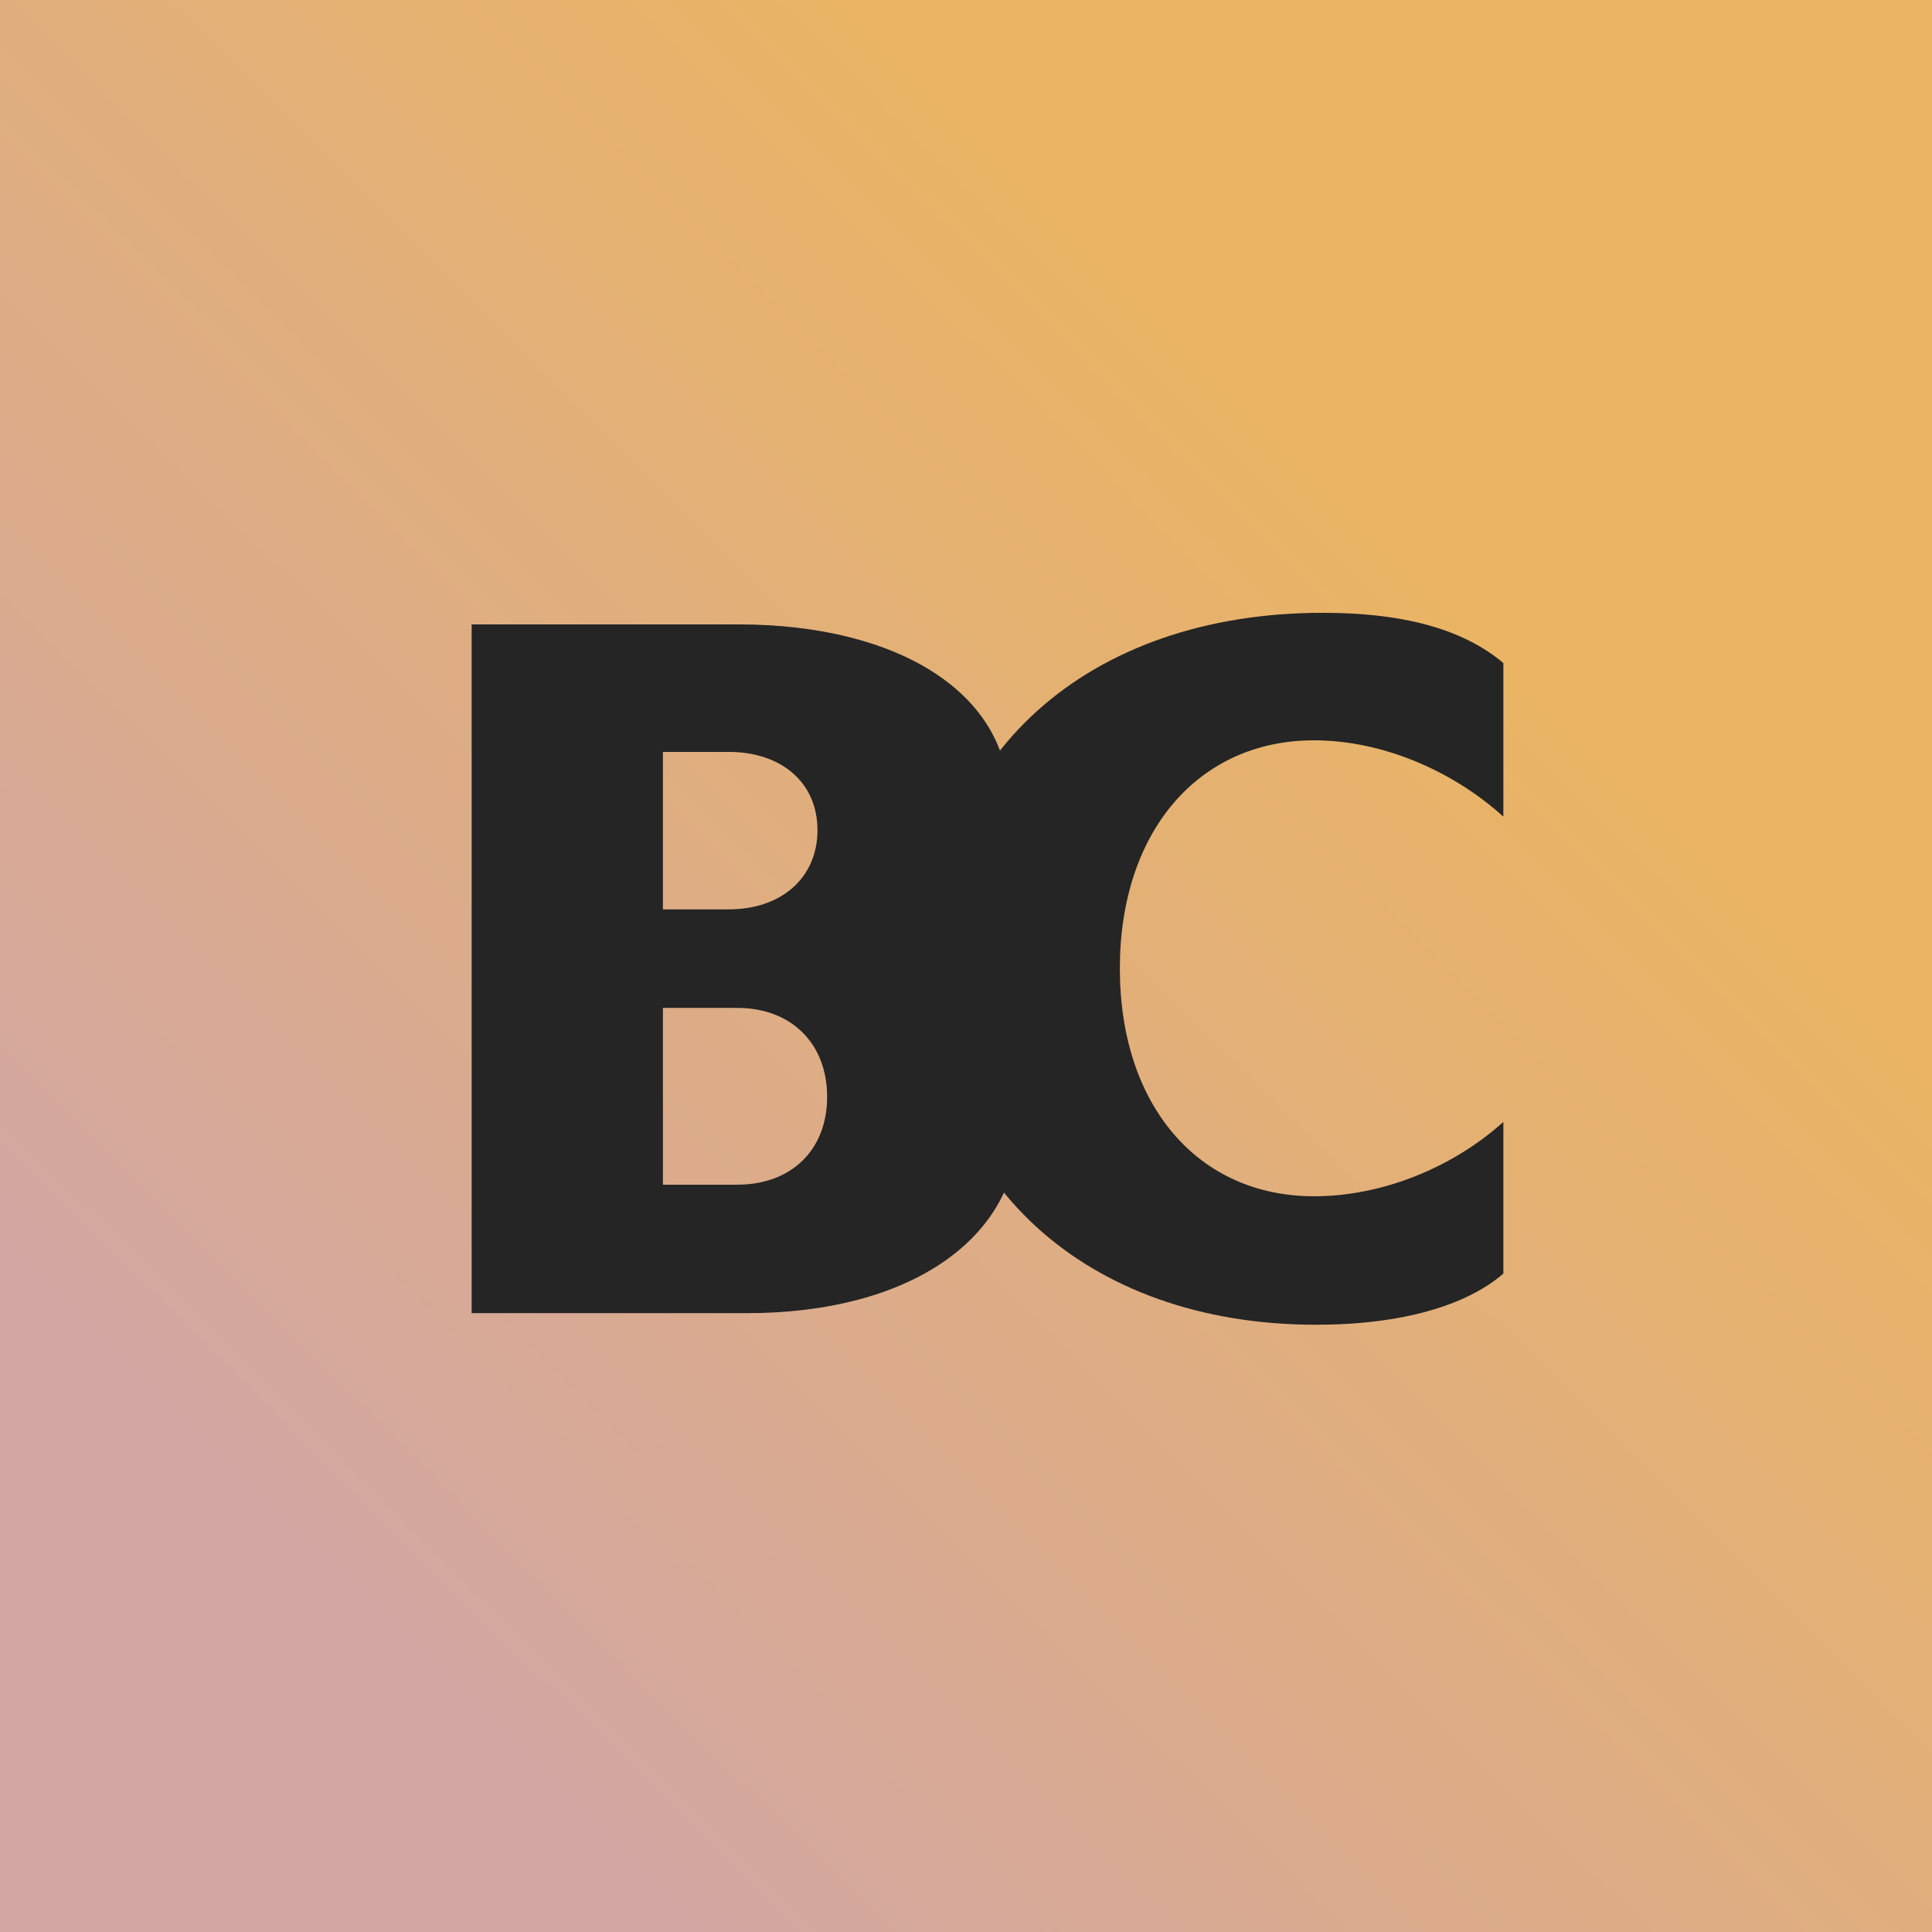
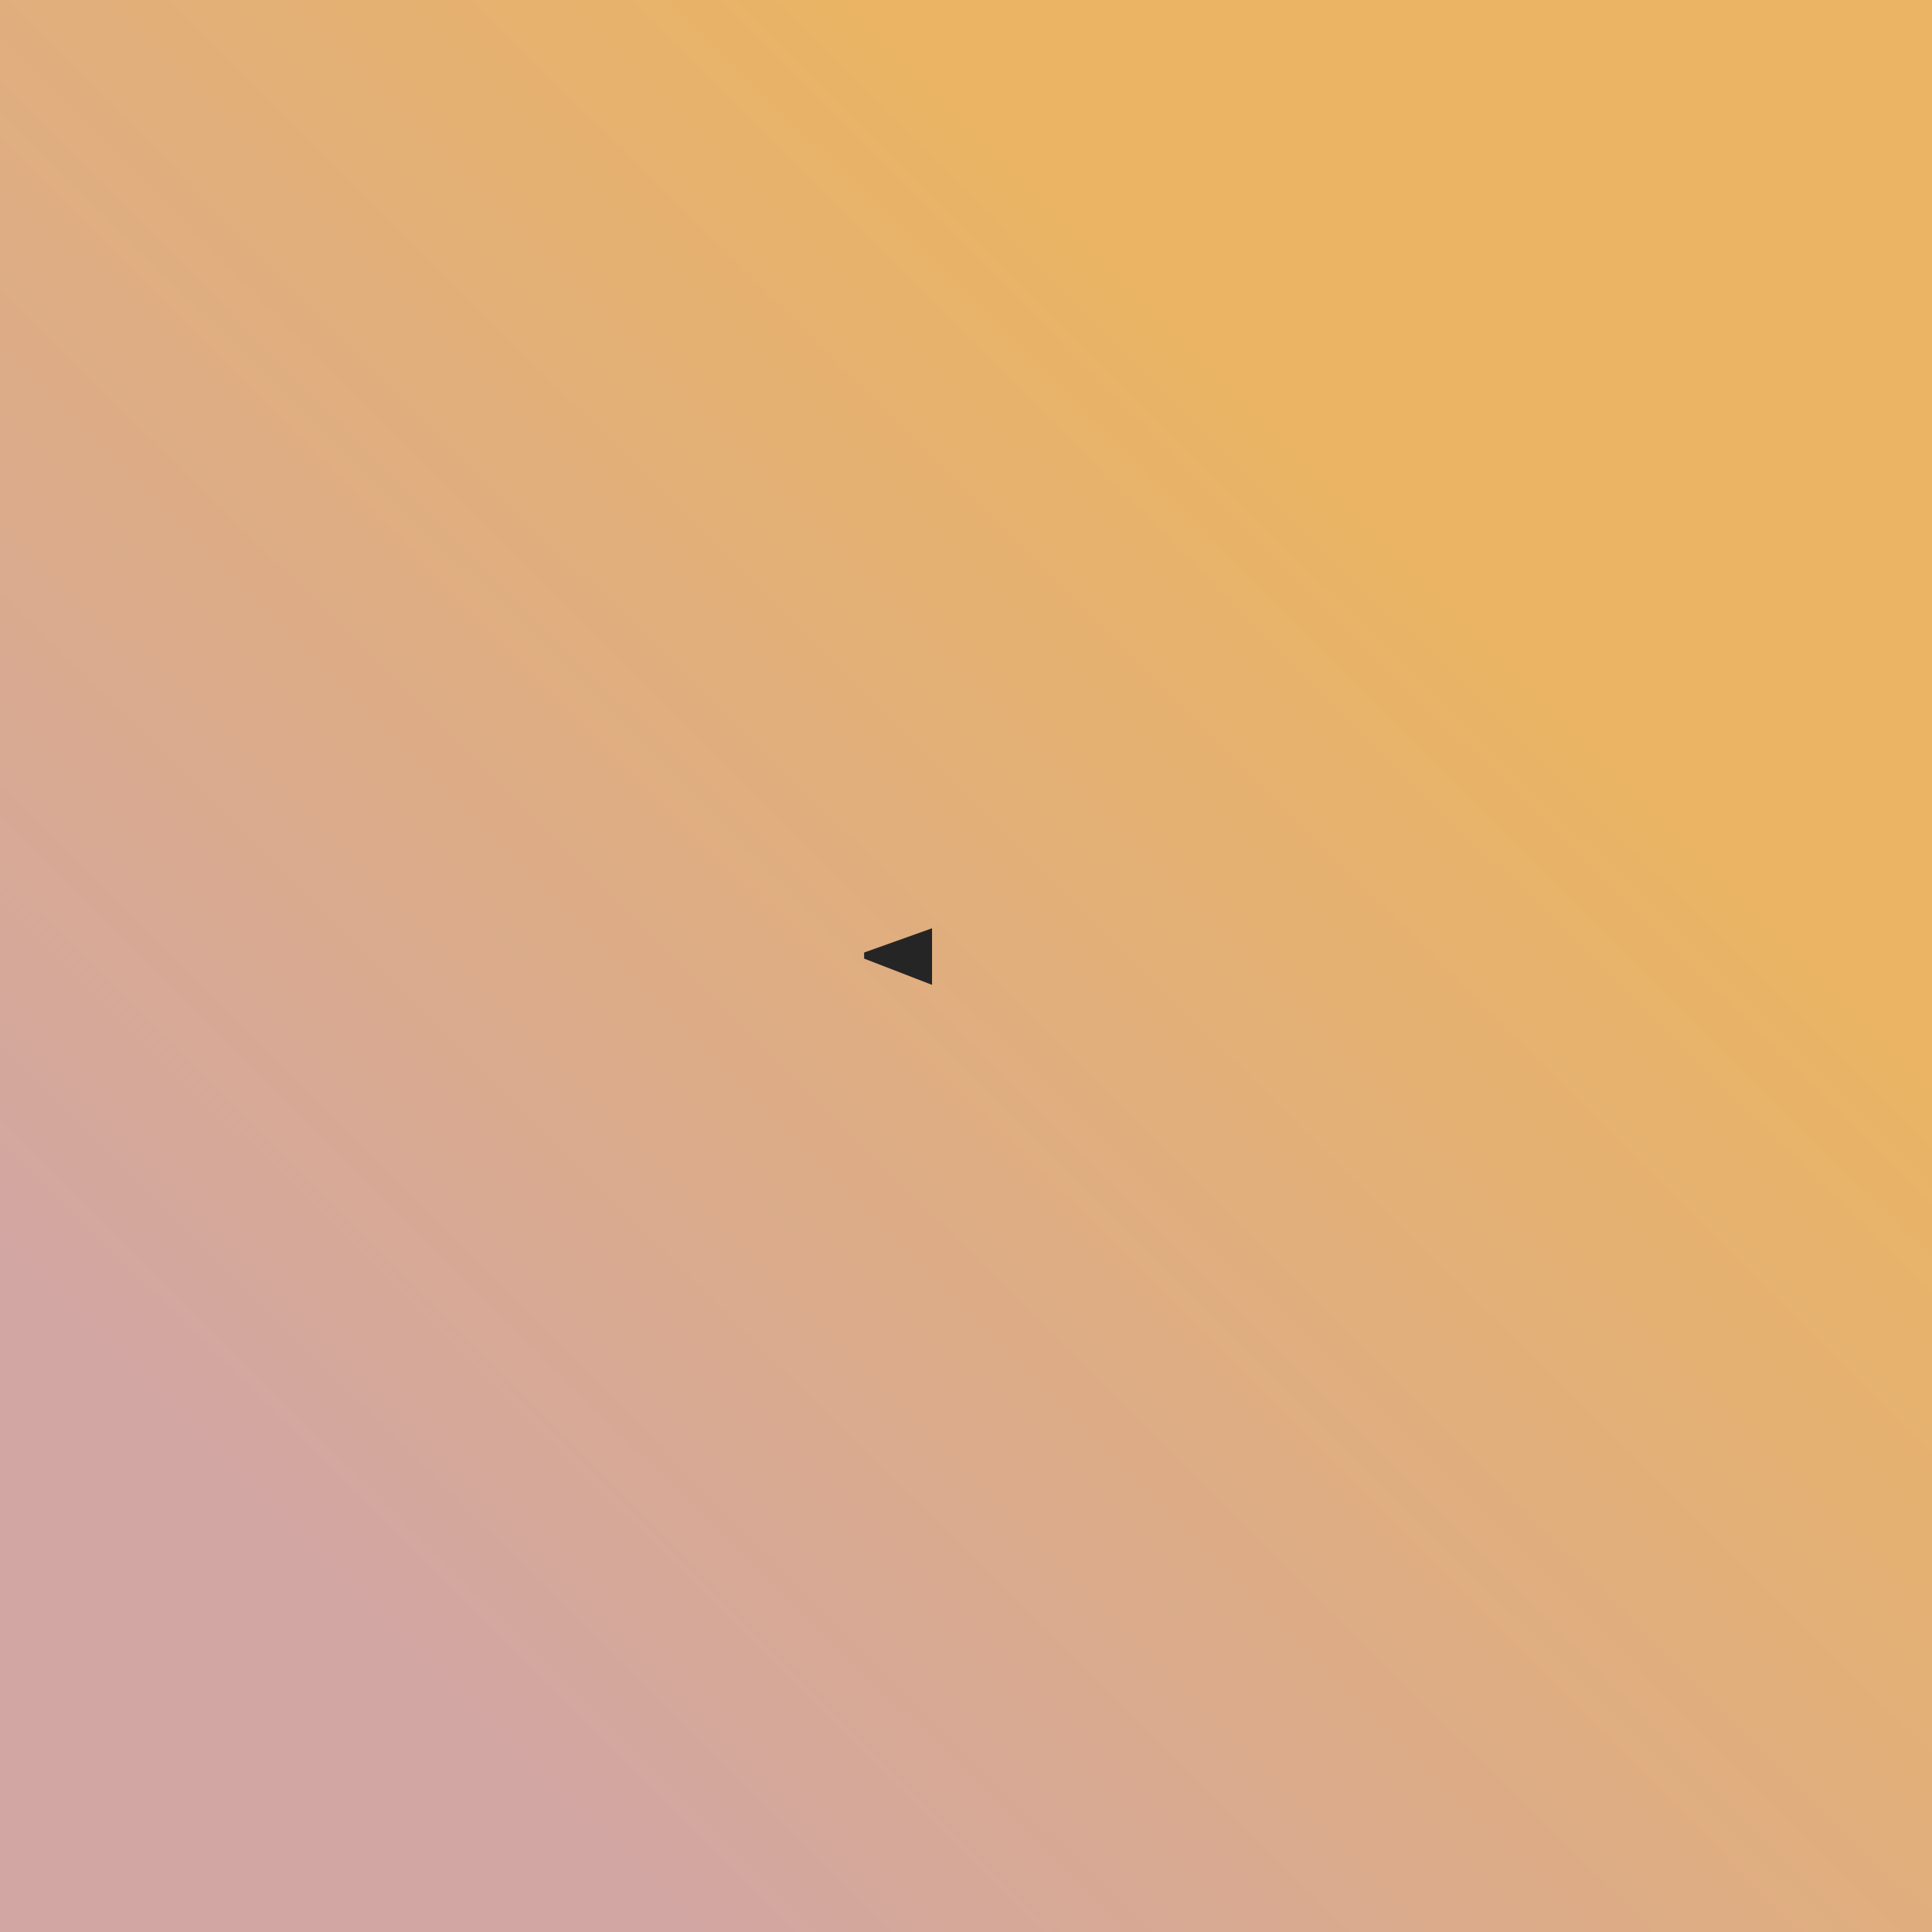
<svg xmlns="http://www.w3.org/2000/svg" width="512" height="512" viewBox="0 0 512 512" fill="none">
  <rect width="512" height="512" fill="url(#paint0_linear_201_2)" />
-   <path d="M124.992 348H197.952C240.96 348 269.888 328.288 269.888 298.336C269.888 275.808 253.504 259.68 229.184 253.28C252.224 247.136 267.328 232.8 267.328 212.064C267.328 184.16 238.656 165.472 195.648 165.472H124.992V348ZM193.088 199.264C207.168 199.264 216.64 207.456 216.64 220C216.64 232.544 207.168 240.992 193.088 240.992H175.68V199.264H193.088ZM195.392 267.104C209.728 267.104 219.2 276.576 219.2 290.656C219.2 304.736 209.728 313.952 195.392 313.952H175.68V267.104H195.392Z" fill="#252525" />
-   <path d="M398.405 175.712C388.677 167.52 373.829 162.4 350.533 162.4C288.325 162.4 246.085 200.032 246.085 256.608C246.085 313.184 287.813 351.072 348.741 351.072C371.525 351.072 388.677 345.952 398.405 337.504V297.312C385.093 309.344 366.405 317.024 348.229 317.024C317.509 317.024 296.773 292.96 296.773 256.608C296.773 220.512 317.509 196.192 348.229 196.192C366.149 196.192 384.837 204.128 398.405 216.416V175.712Z" fill="#252525" />
-   <path d="M247 246L229 252.429V254.036L247 261V246Z" fill="#252525" />
+   <path d="M247 246L229 252.429V254.036L247 261Z" fill="#252525" />
  <defs>
    <linearGradient id="paint0_linear_201_2" x1="512" y1="-2.52128e-05" x2="89" y2="425.5" gradientUnits="userSpaceOnUse">
      <stop offset="0.336" stop-color="#EAB464" />
      <stop offset="1" stop-color="#D2A6A3" />
    </linearGradient>
  </defs>
</svg>